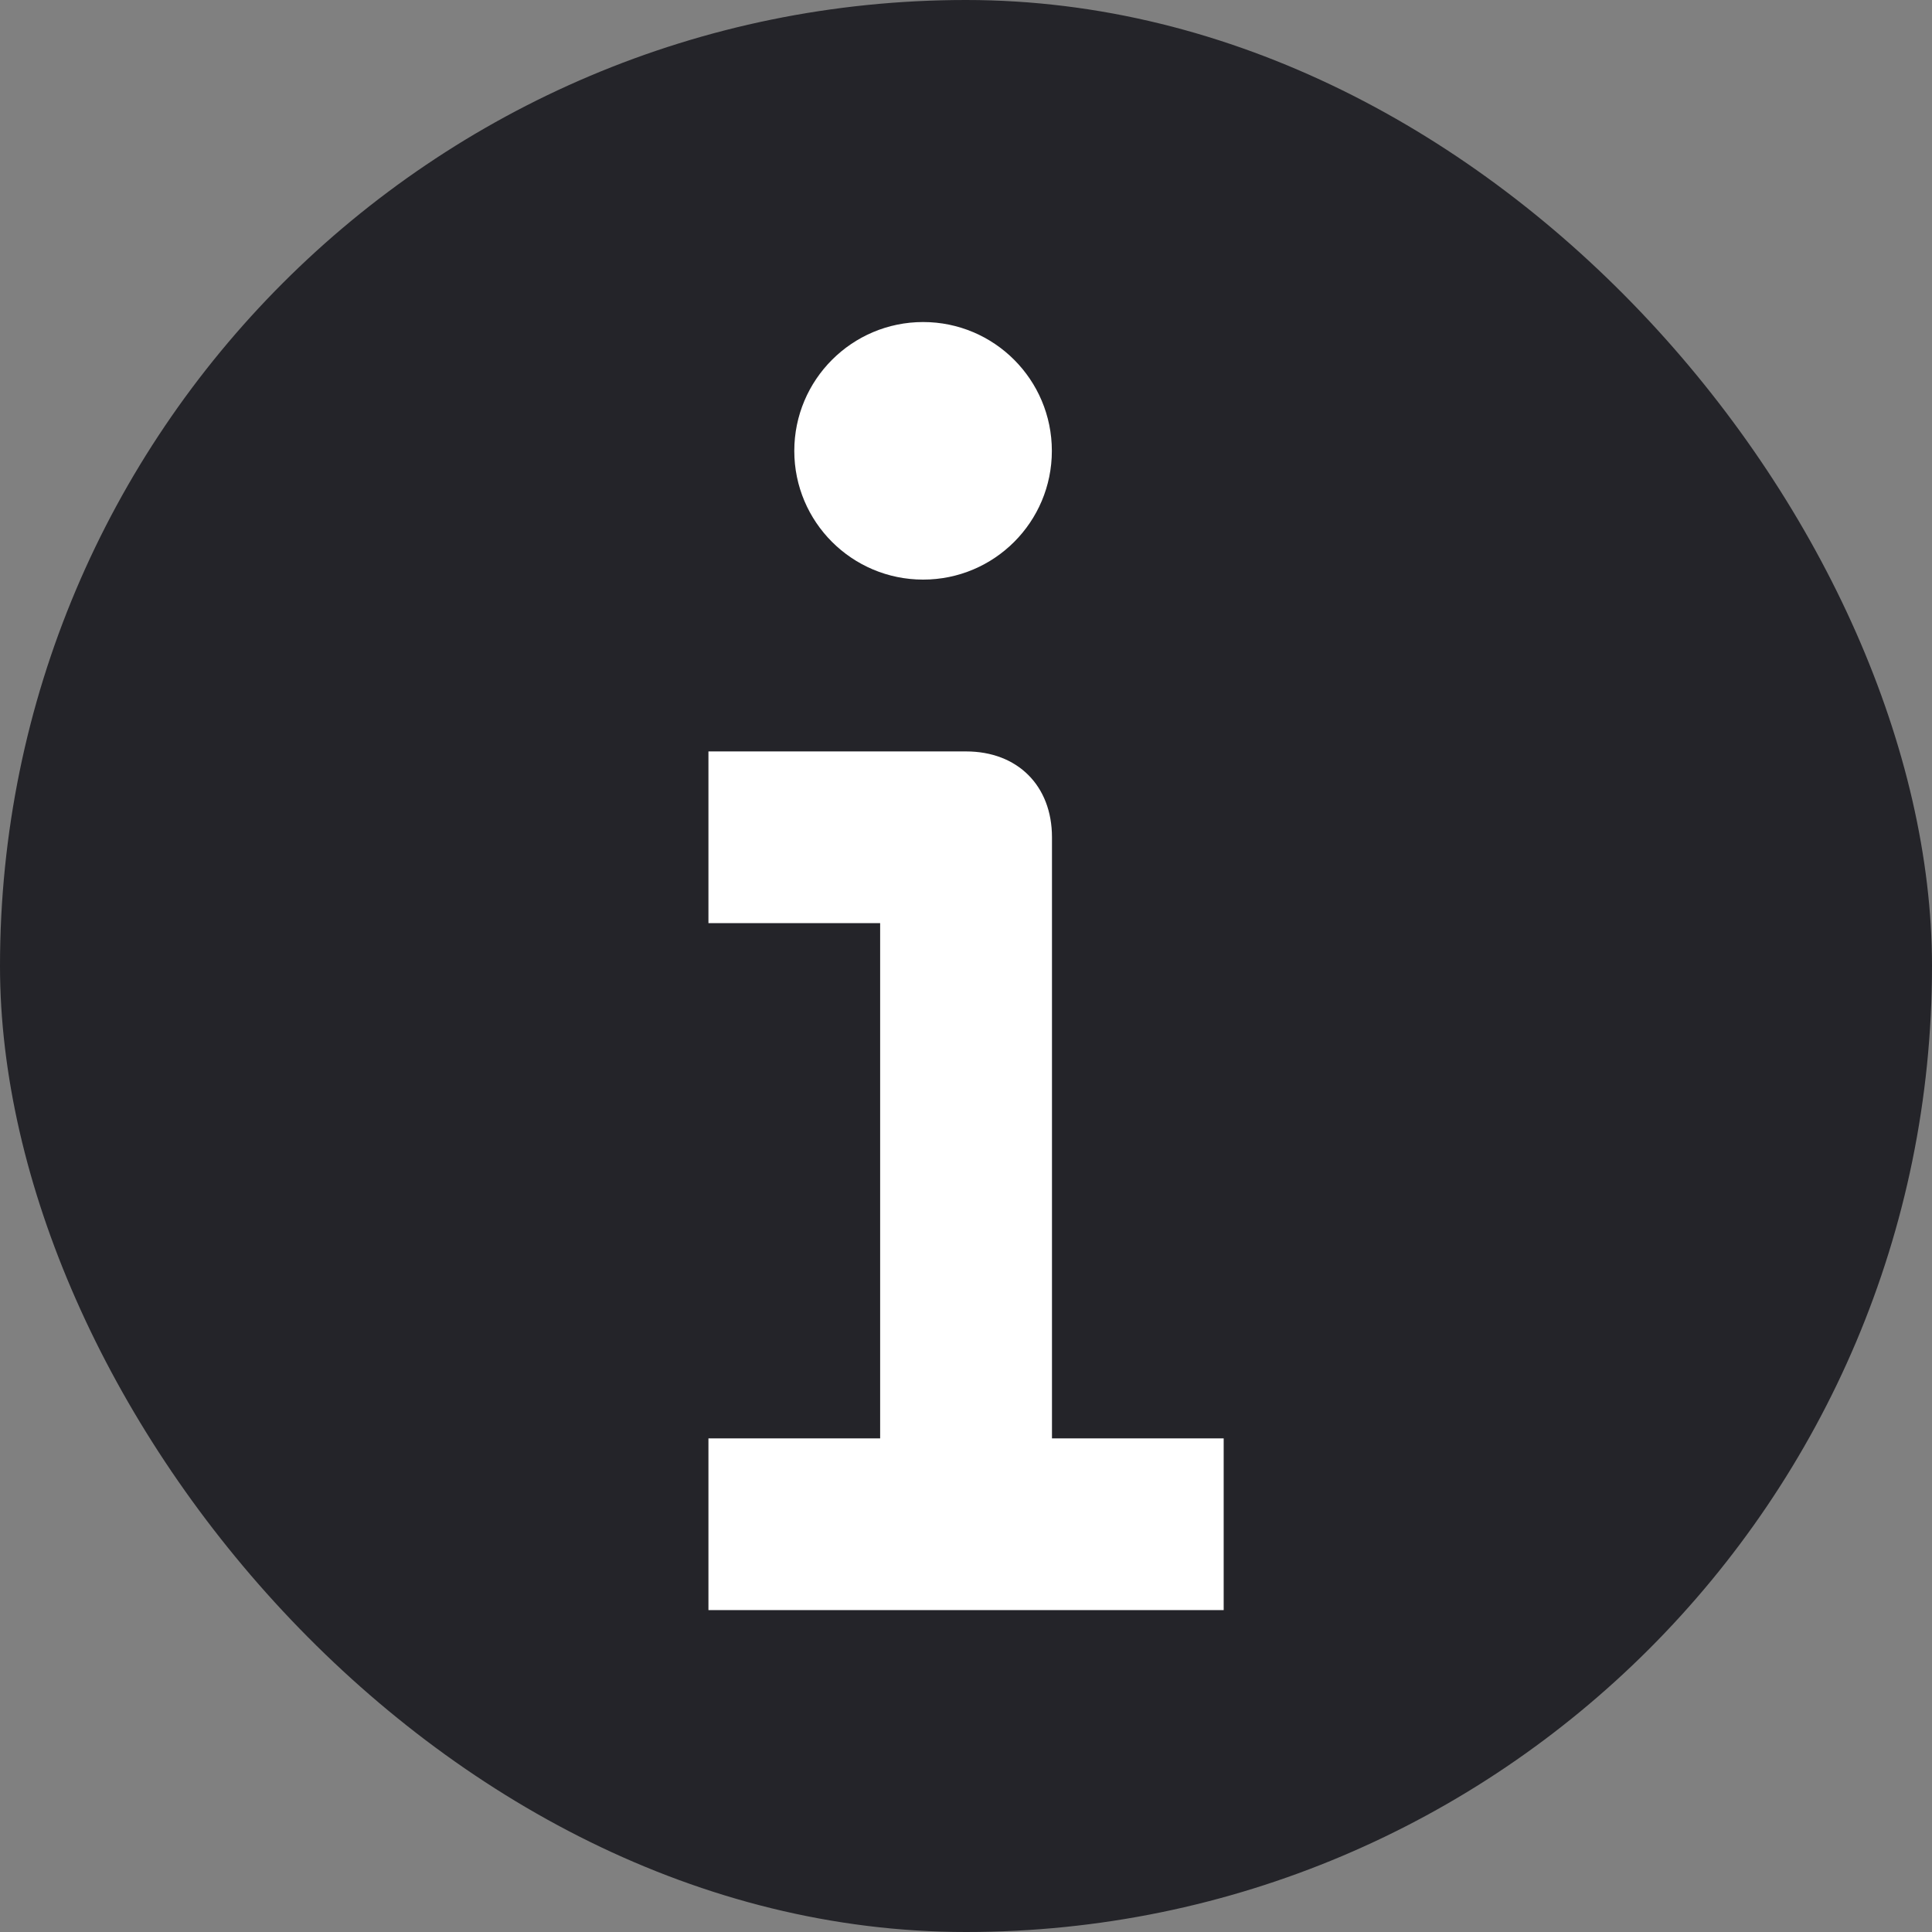
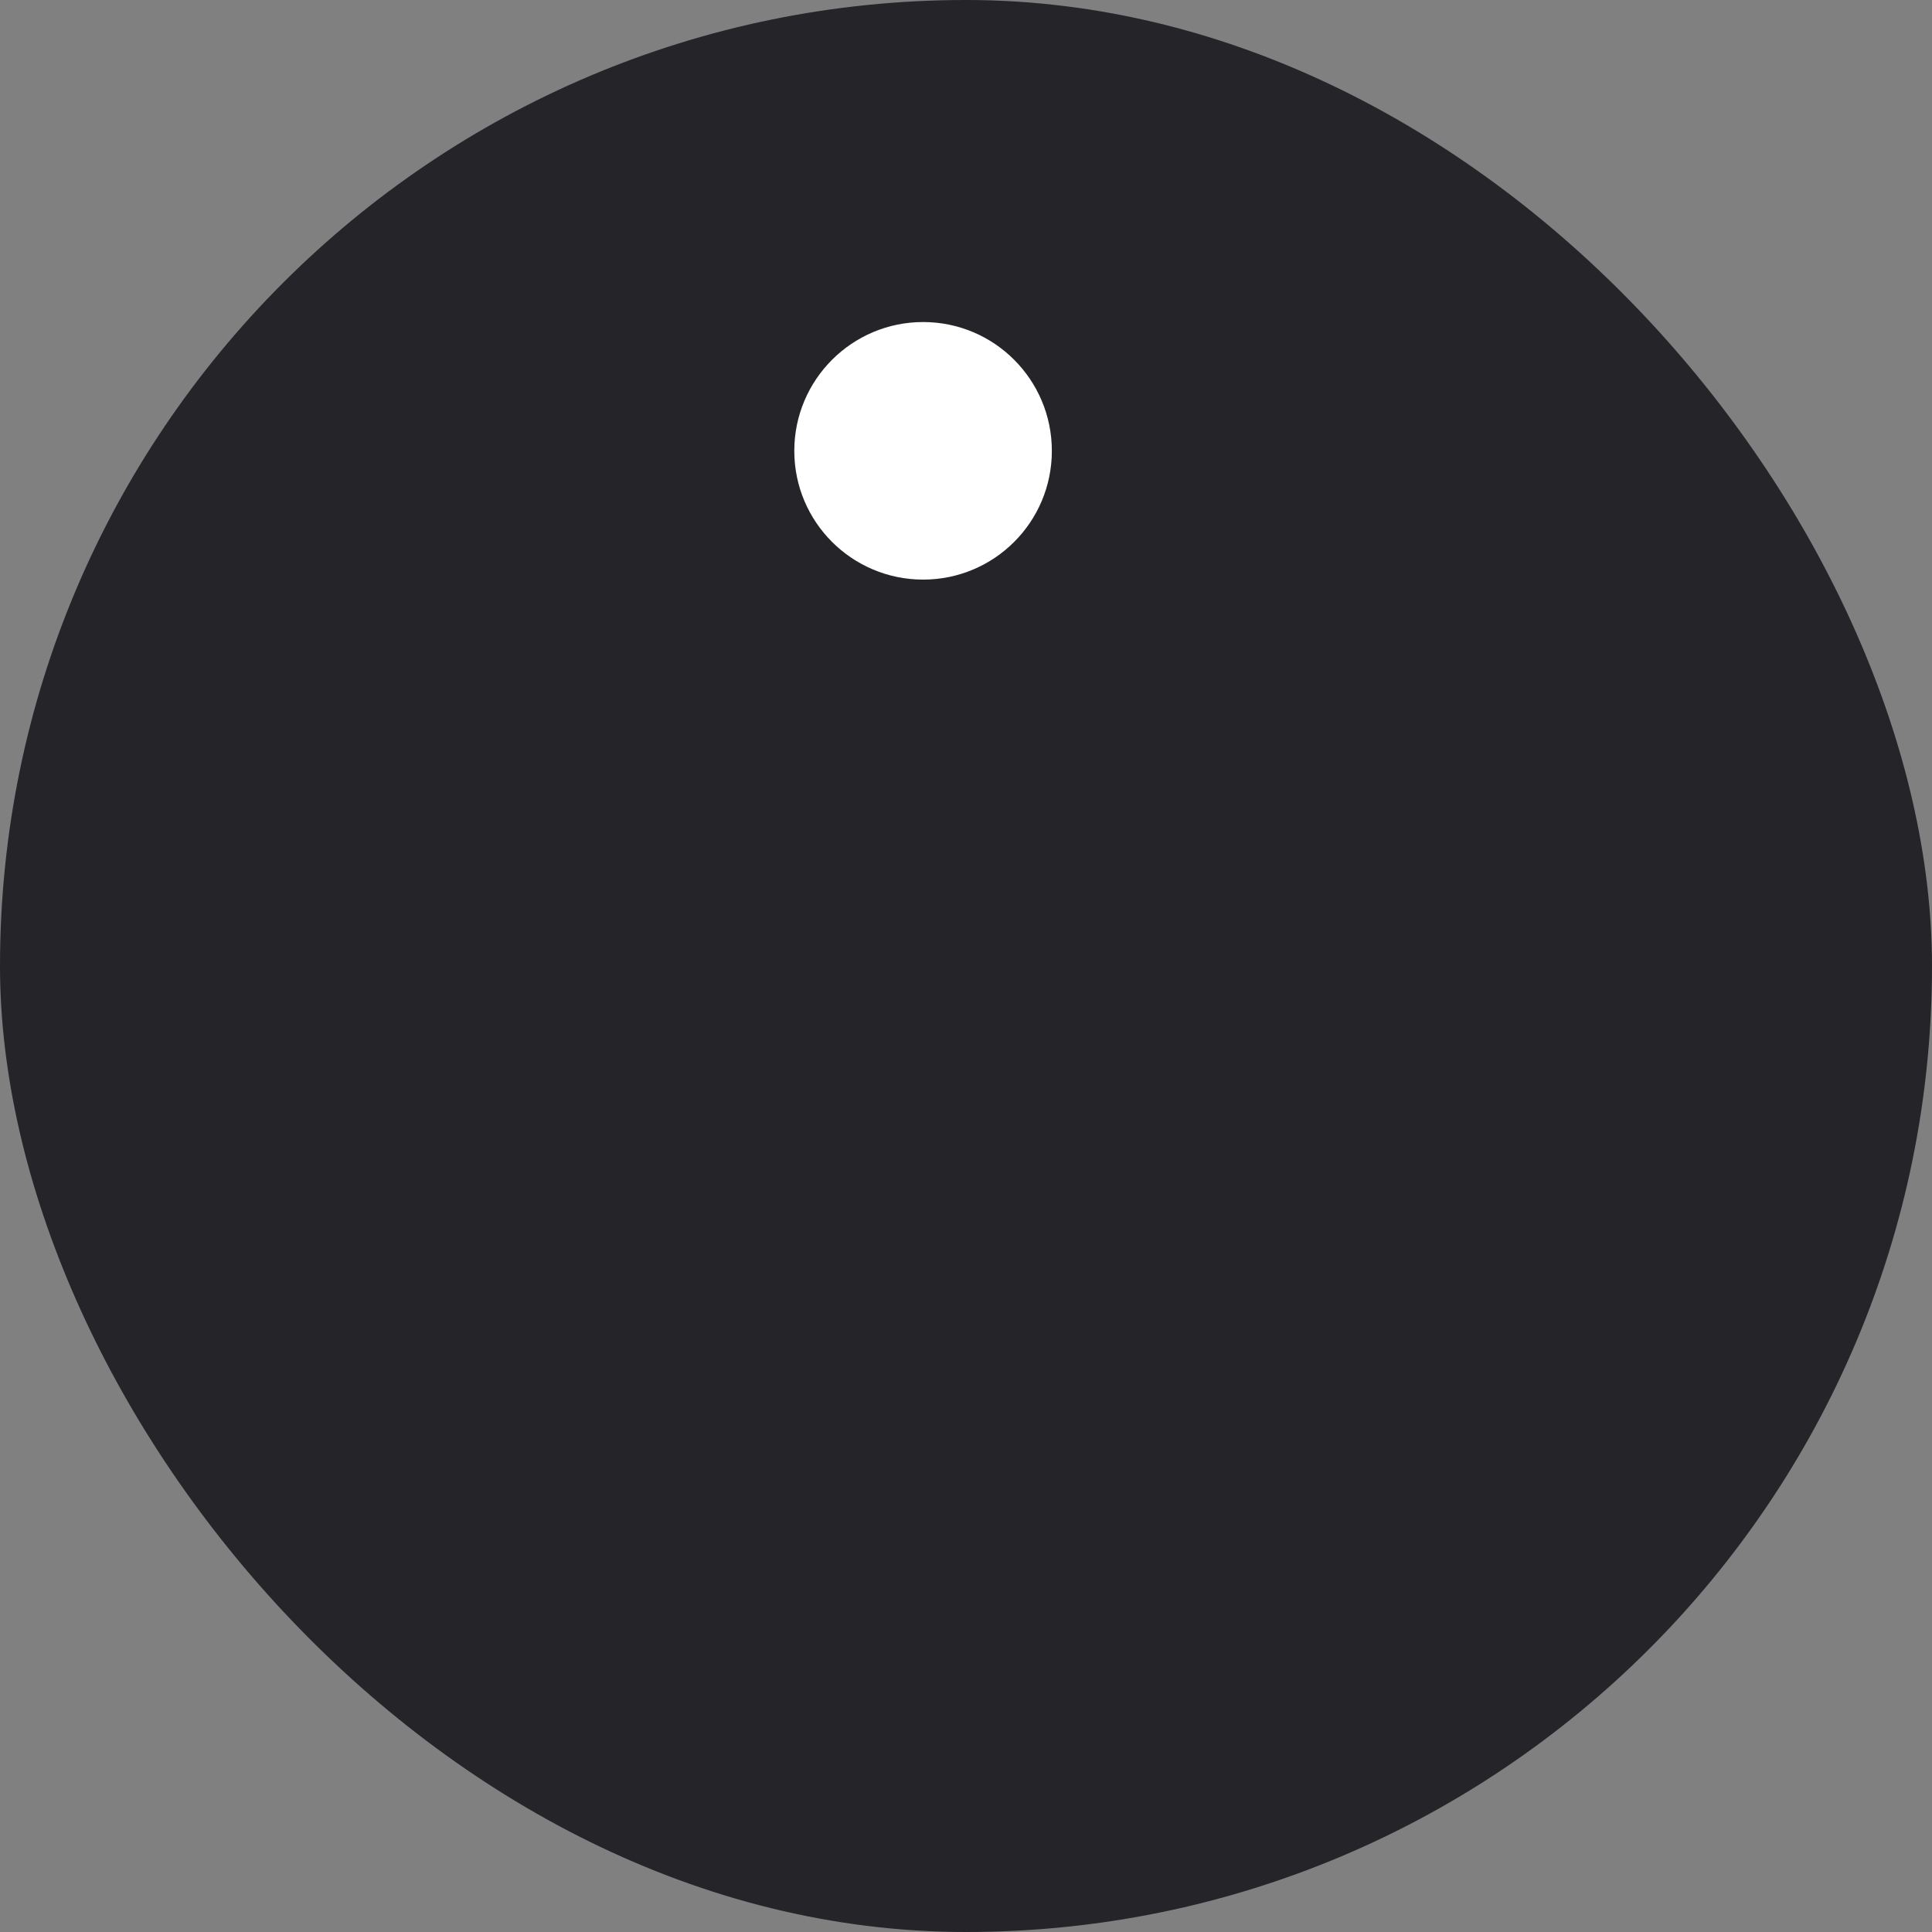
<svg xmlns="http://www.w3.org/2000/svg" width="16" height="16" viewBox="0 0 16 16" fill="none">
  <rect x="0" y="0" width="16" height="16" fill="#808080" stroke="none" />
  <rect width="16" height="16" rx="8" fill="#242429" />
-   <path d="M8.712 6.934C8.712 6.507 8.427 6.223 8.001 6.223H5.867V7.645H7.289V11.912H5.867V13.334H10.134V11.912H8.712V6.934Z" fill="white" />
  <path d="M7.645 4.8C8.234 4.8 8.711 4.323 8.711 3.734C8.711 3.145 8.234 2.667 7.645 2.667C7.056 2.667 6.578 3.145 6.578 3.734C6.578 4.323 7.056 4.8 7.645 4.8Z" fill="white" />
</svg>